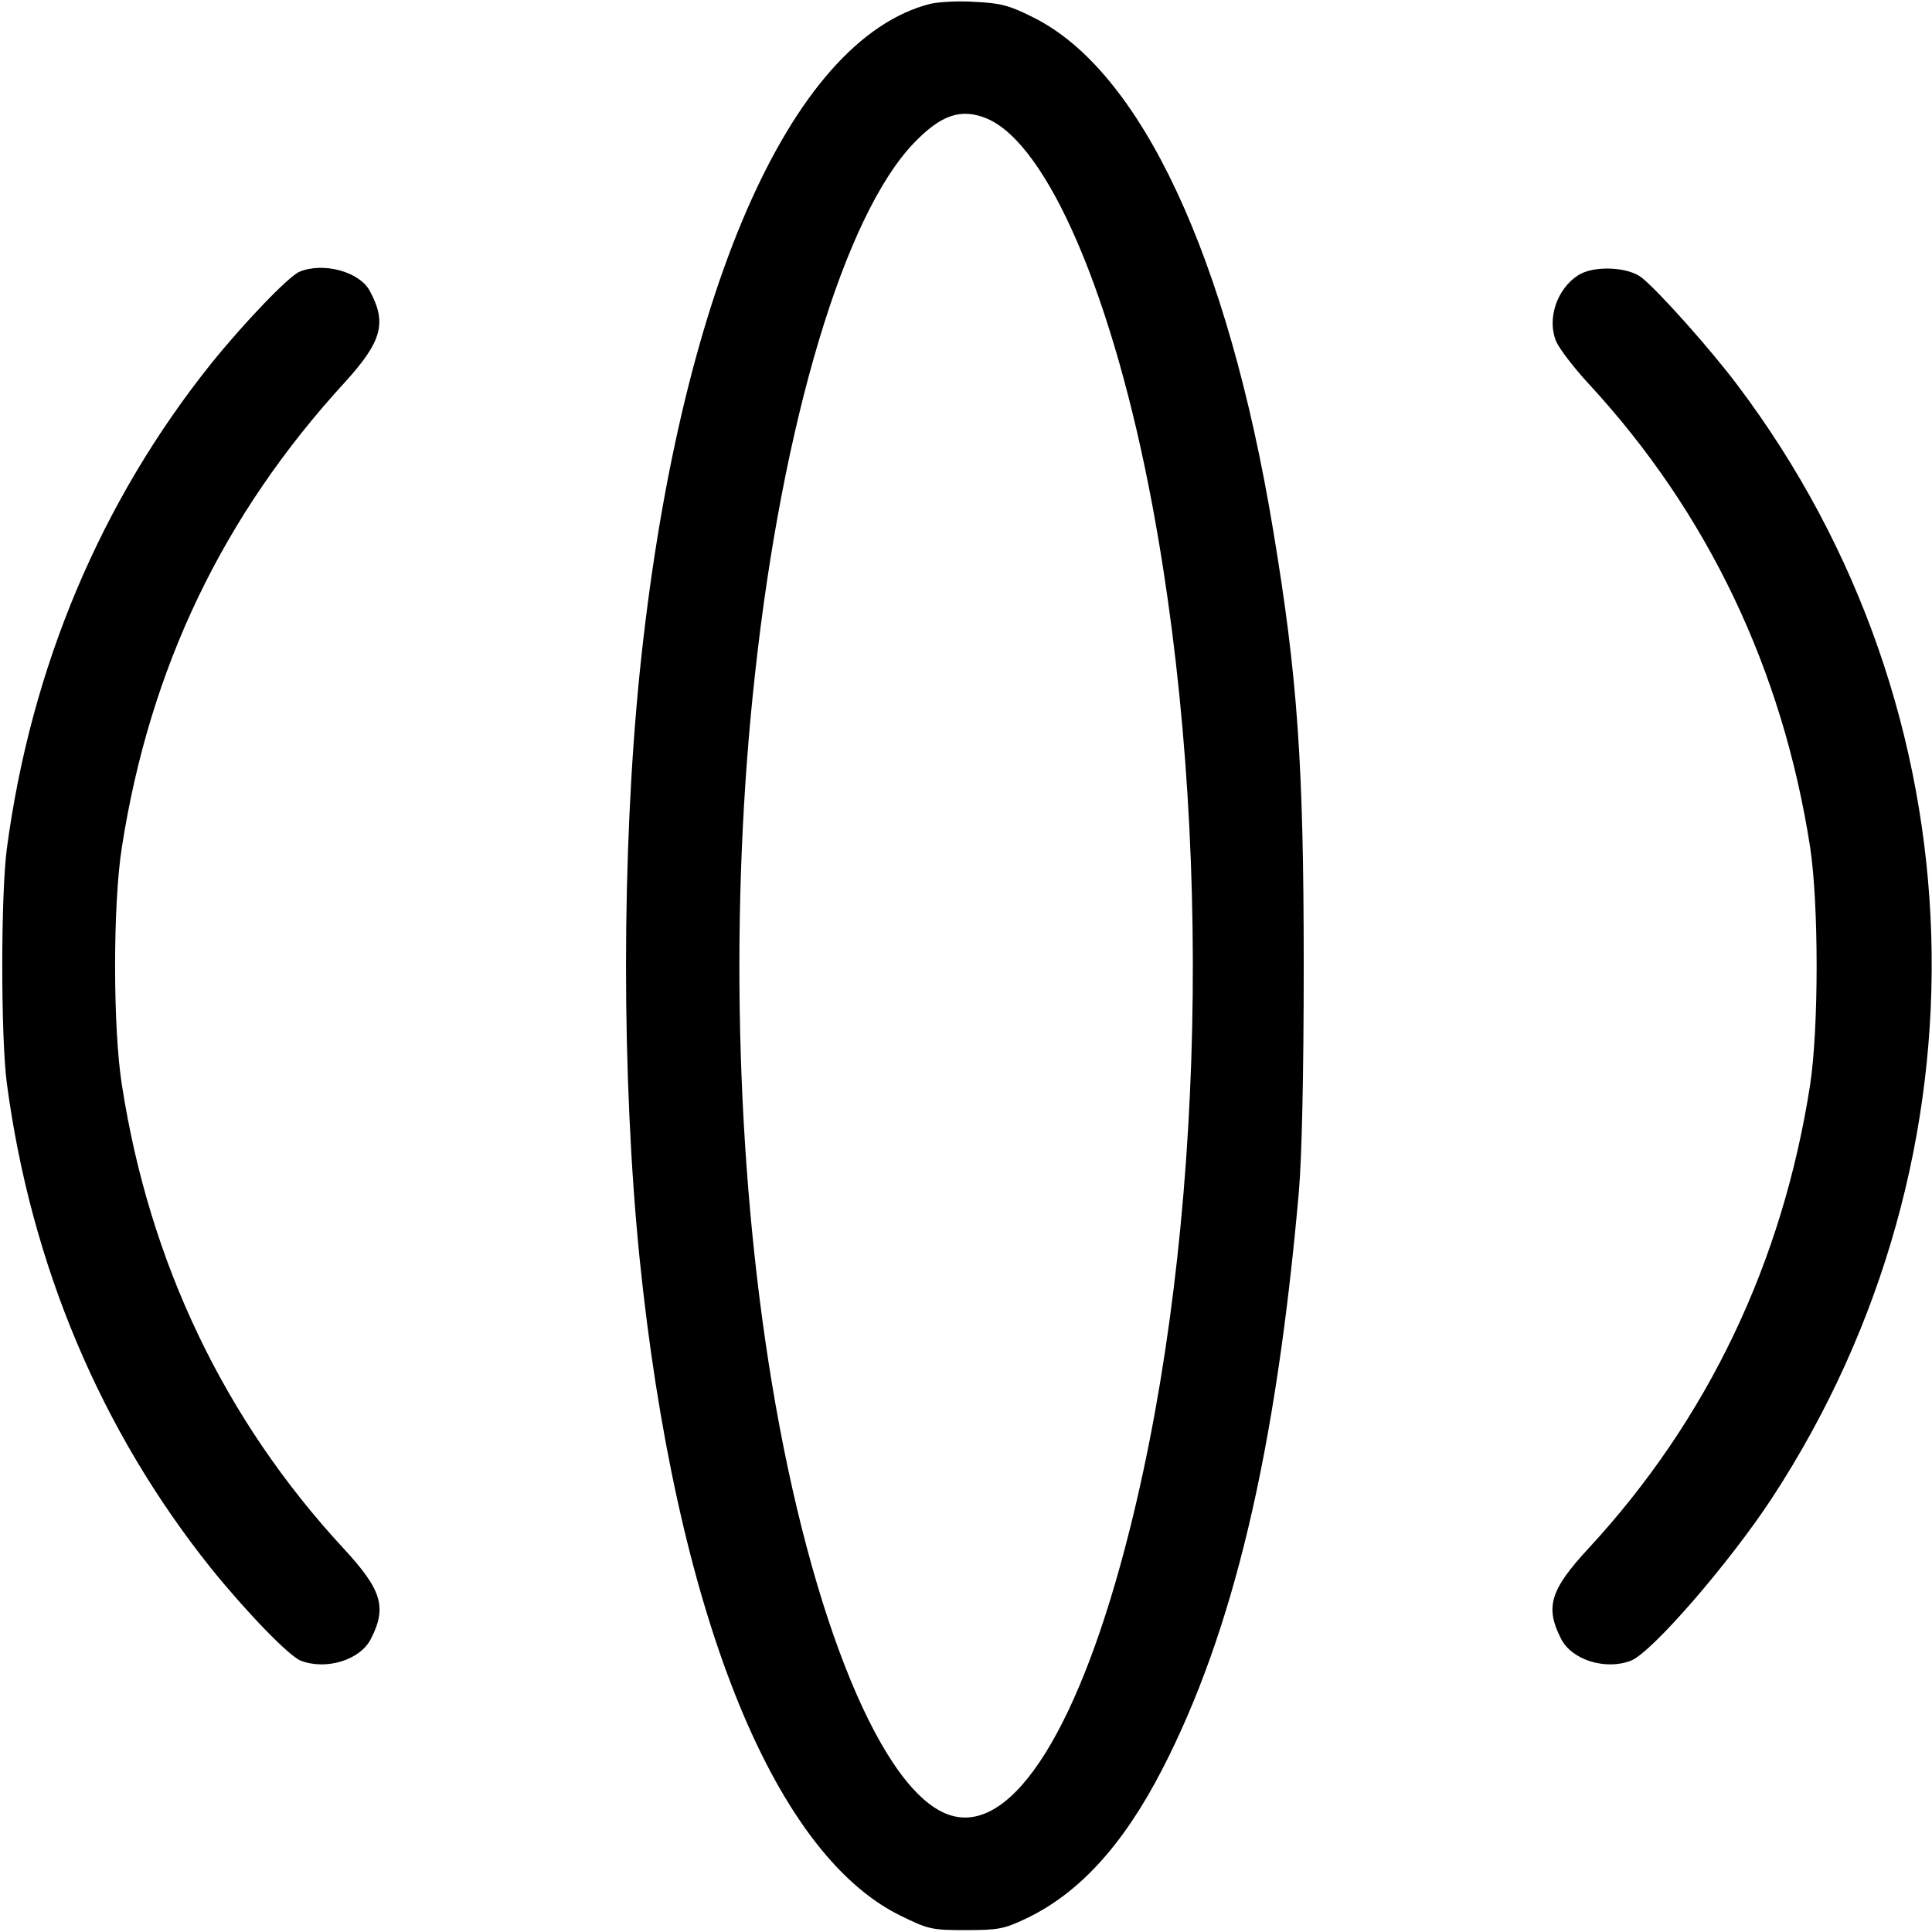
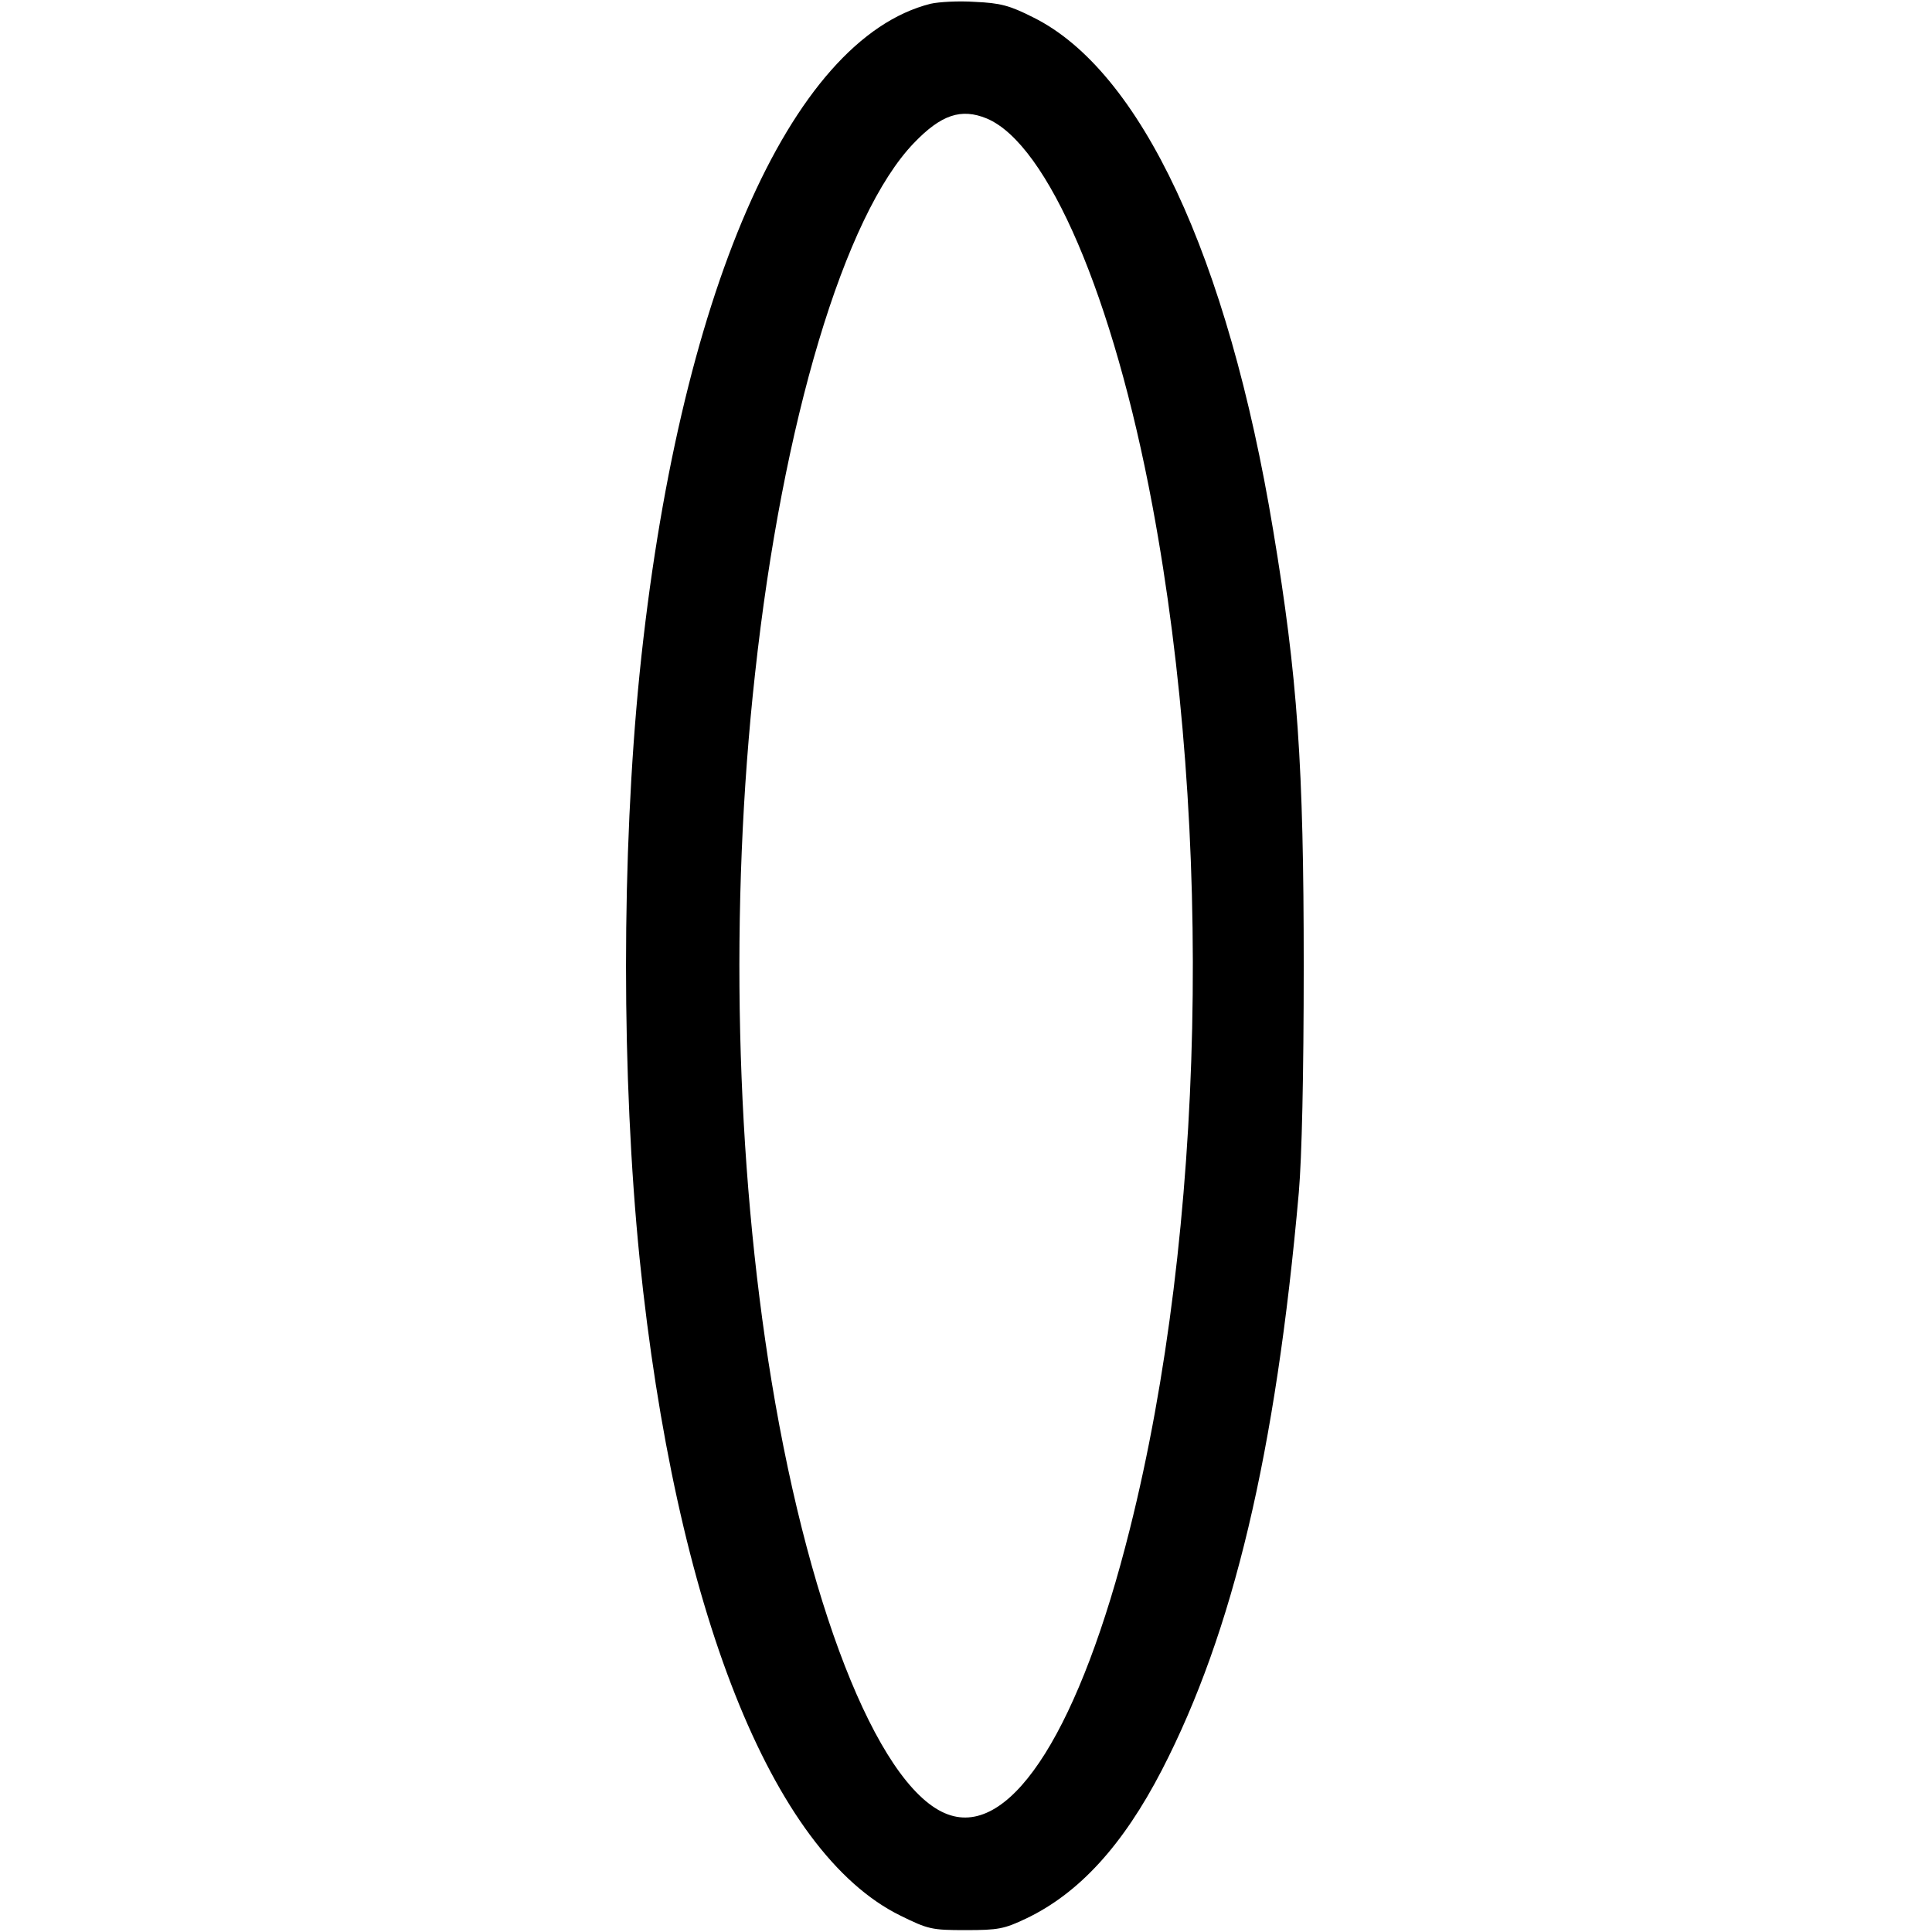
<svg xmlns="http://www.w3.org/2000/svg" width="512pt" height="512pt" viewBox="0 0 512 512" preserveAspectRatio="xMidYMid meet">
  <g transform="translate(0,512) scale(0.1,-0.1)" fill="#000000" stroke="none">
    <path d="M2466 5110 c-373 -94 -669 -774 -771 -1775 -48 -477 -48 -1073 0 -1550 95 -928 350 -1573 690 -1741 75 -37 84 -39 174 -39 87 0 102 3 161 31 140 67 256 194 359 393 189 366 302 841 363 1531 8 93 13 309 13 600 0 532 -16 765 -81 1155 -120 725 -351 1218 -636 1359 -63 32 -88 38 -154 41 -44 3 -96 0 -118 -5z m149 -304 c162 -68 336 -474 439 -1026 162 -867 139 -1921 -60 -2713 -131 -523 -309 -808 -474 -758 -179 53 -371 518 -475 1149 -96 582 -112 1262 -44 1877 73 668 237 1215 421 1406 72 75 125 93 193 65z" />
-     <path d="M794 4400 c-28 -11 -146 -134 -234 -243 -293 -366 -478 -805 -542 -1287 -16 -123 -16 -497 0 -620 64 -482 249 -921 542 -1287 93 -115 206 -232 237 -244 68 -26 158 2 186 58 43 84 29 130 -74 241 -314 340 -513 755 -586 1227 -24 151 -24 479 0 630 74 475 268 880 591 1232 98 108 112 157 66 242 -27 51 -123 77 -186 51z" />
-     <path d="M4183 4391 c-57 -36 -84 -116 -59 -176 9 -20 48 -71 87 -113 314 -340 513 -756 586 -1227 23 -151 23 -479 0 -630 -73 -471 -272 -887 -586 -1227 -103 -111 -117 -157 -74 -241 28 -56 118 -84 185 -58 55 21 261 259 374 431 596 912 560 2086 -92 2950 -73 97 -209 249 -253 284 -36 29 -127 33 -168 7z" />
  </g>
</svg>